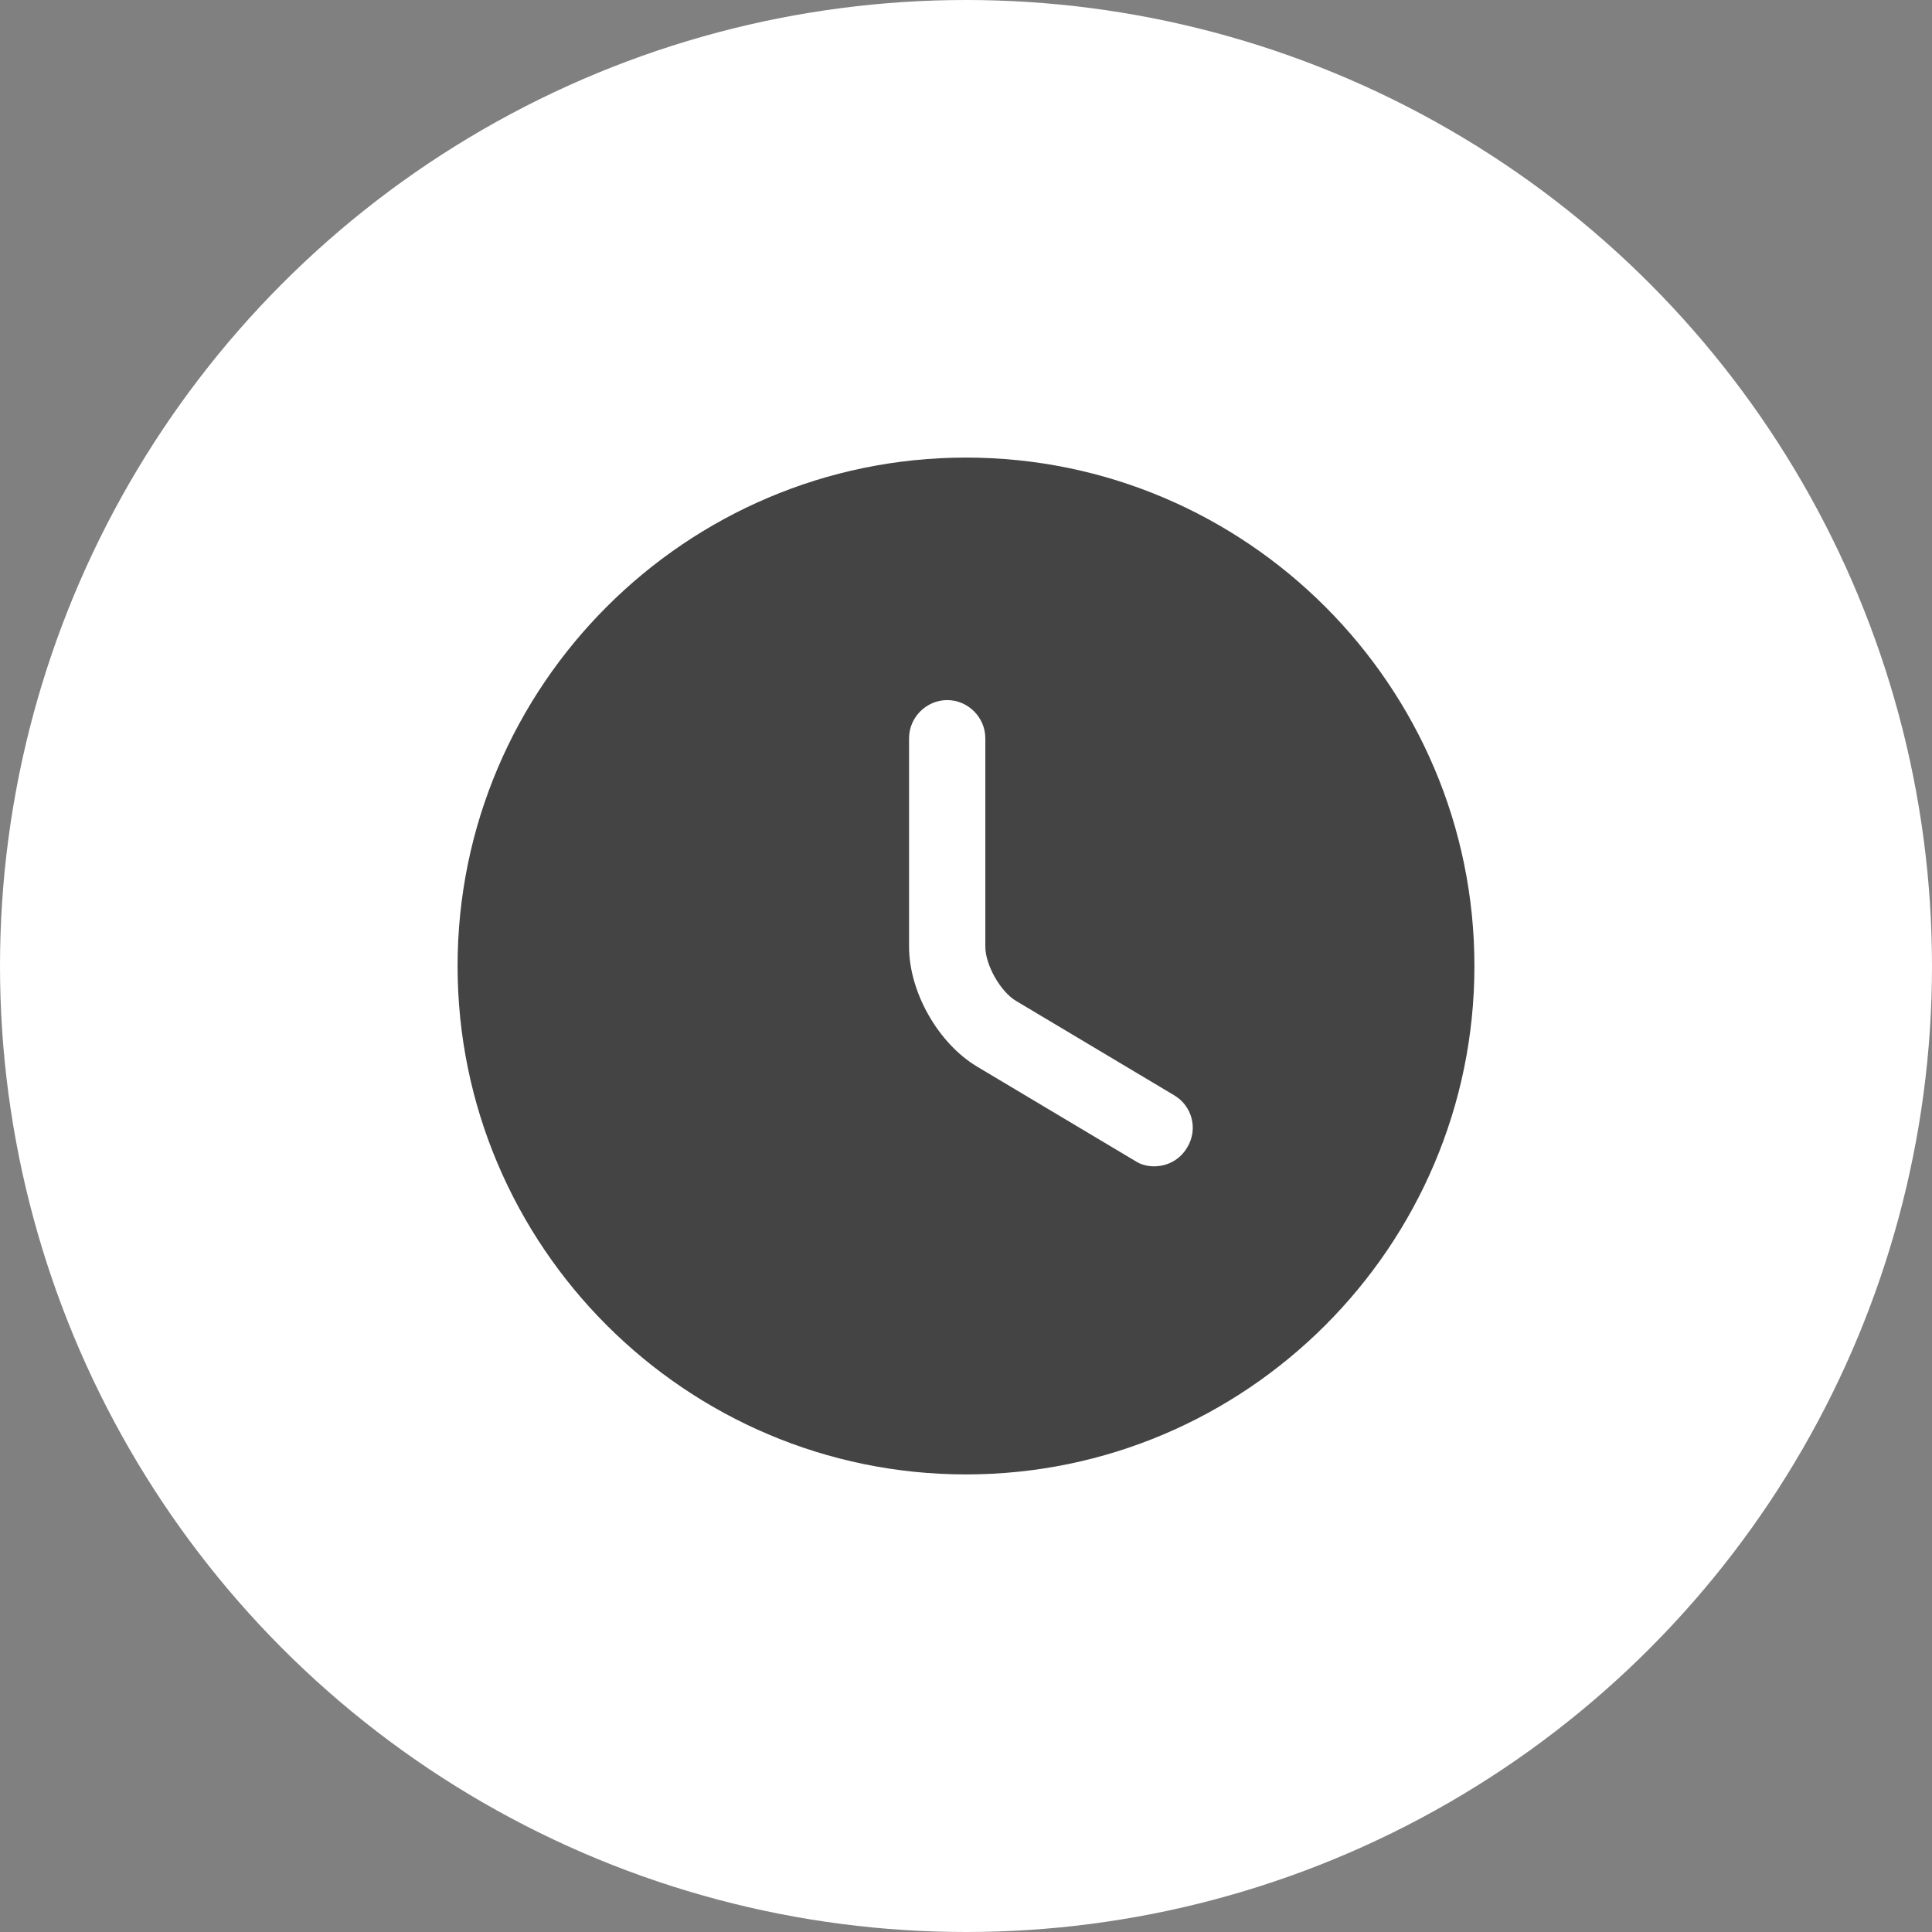
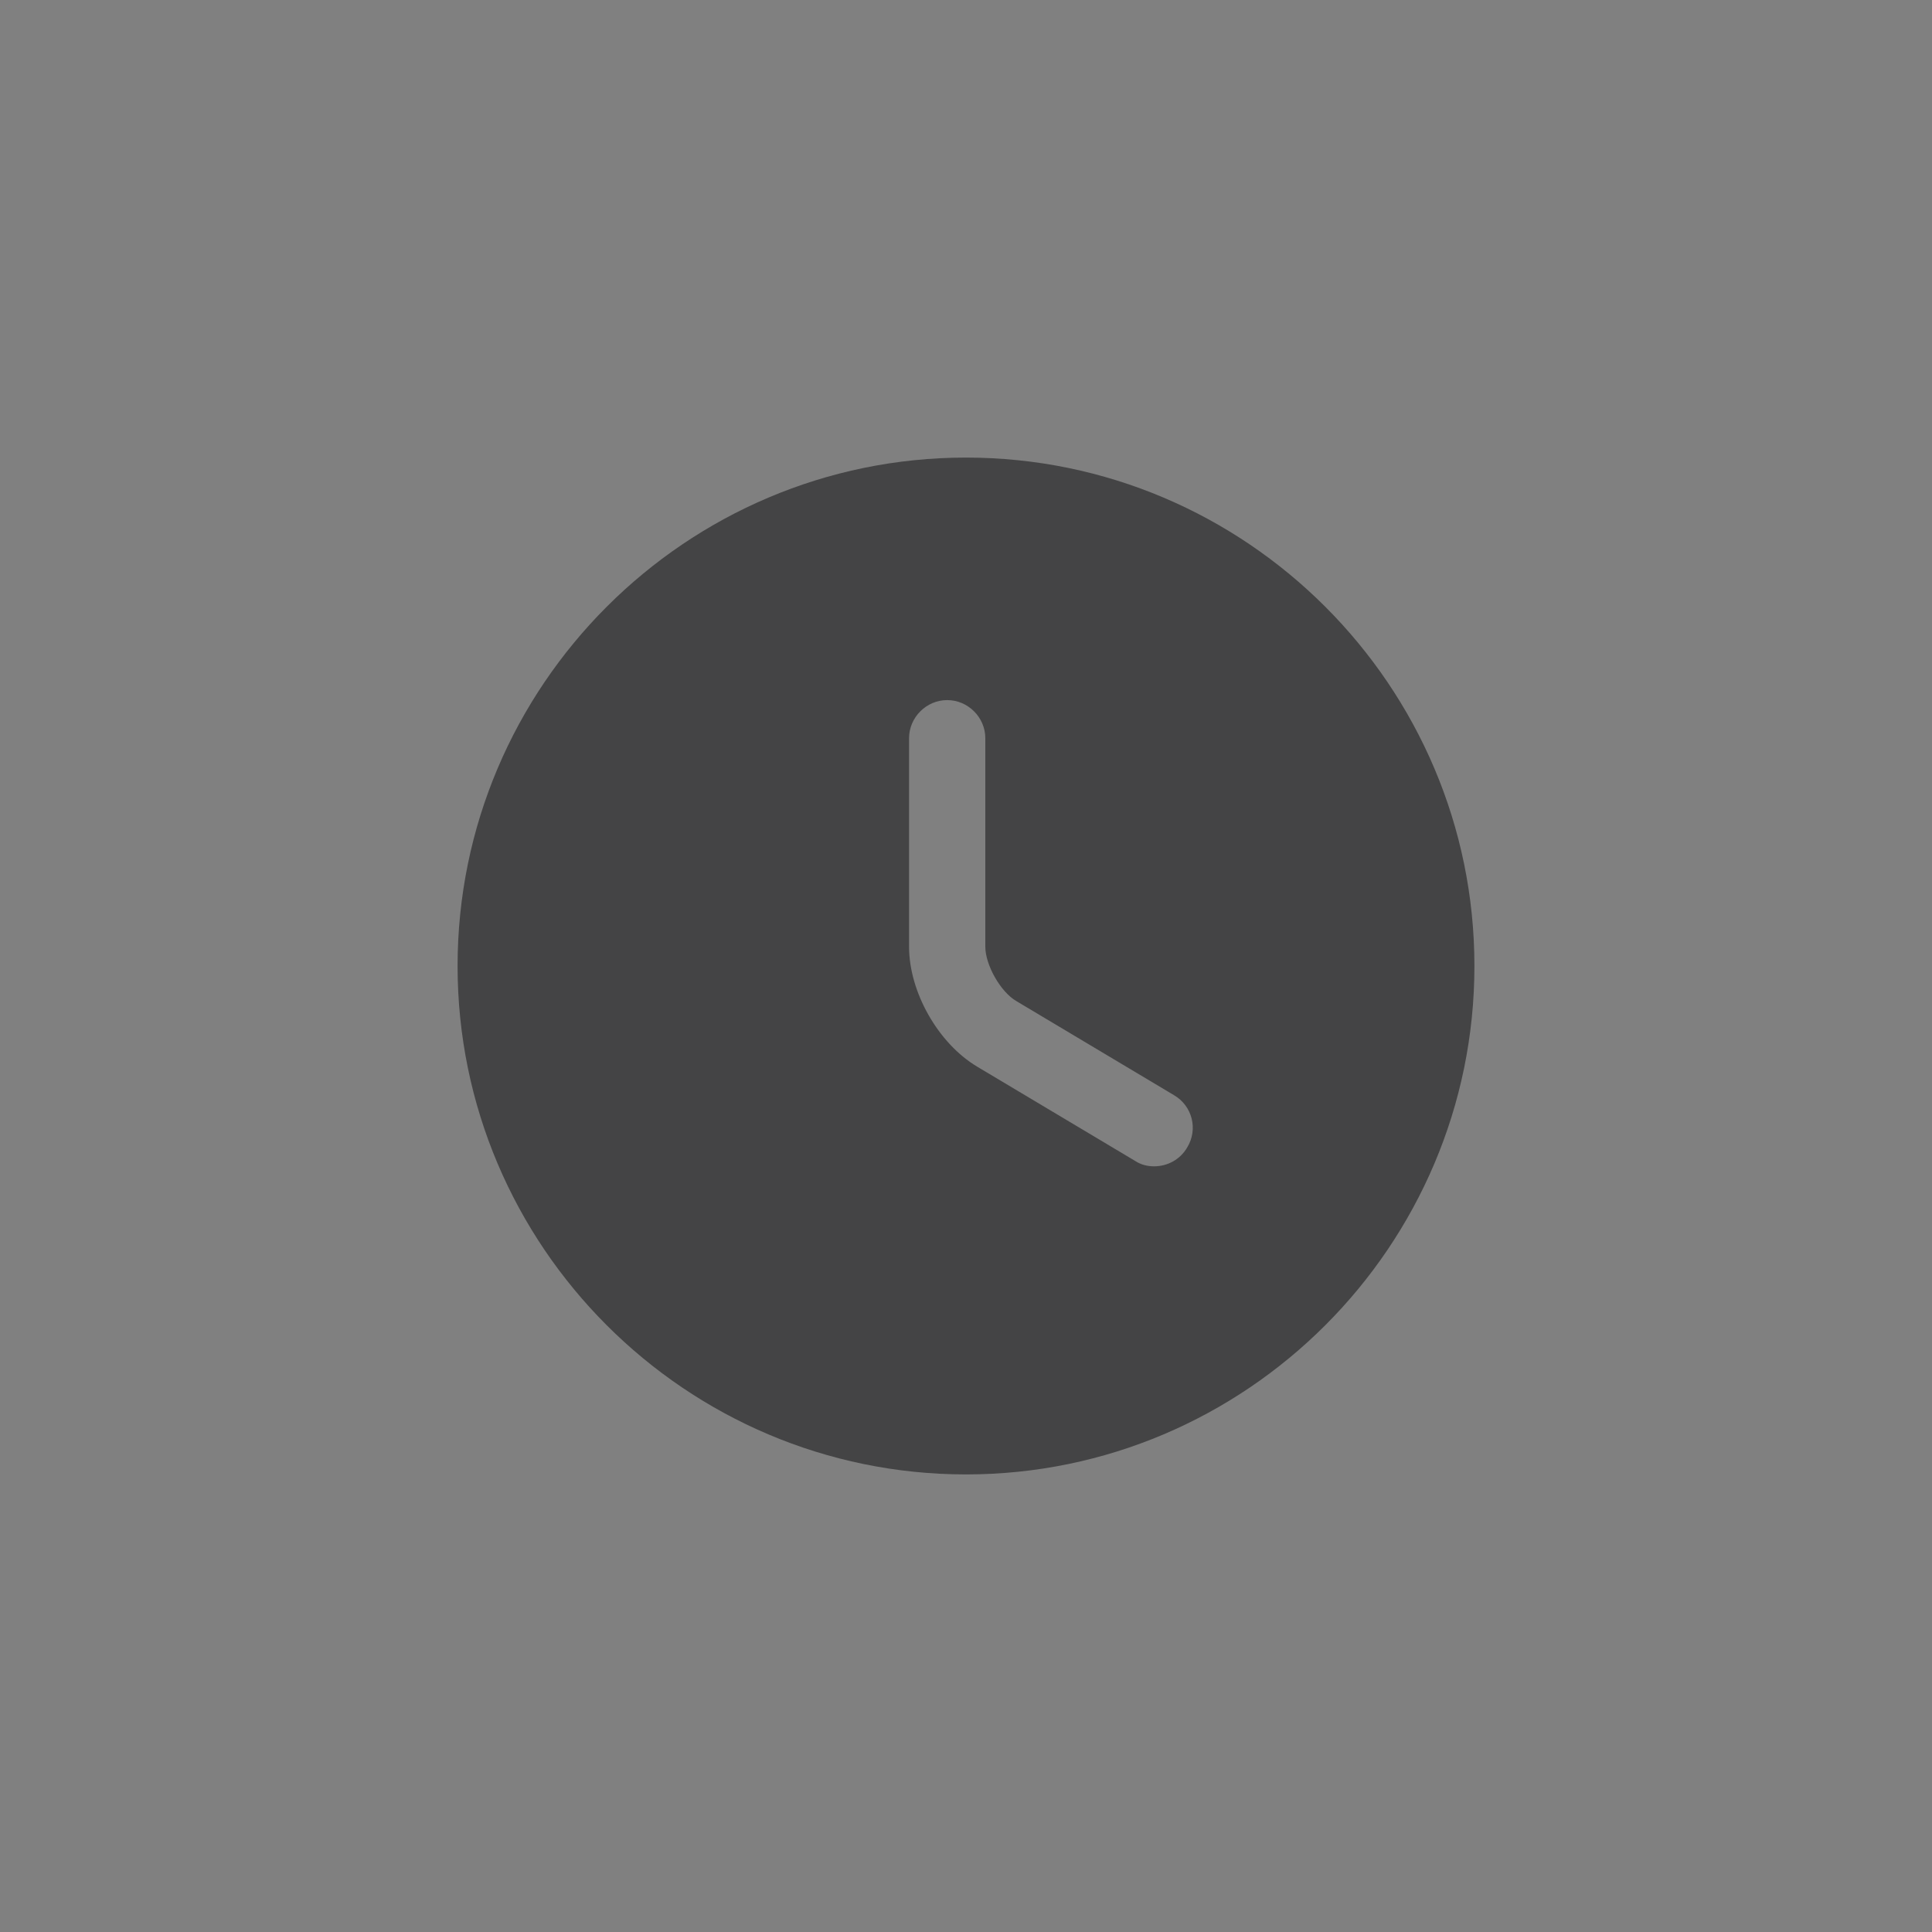
<svg xmlns="http://www.w3.org/2000/svg" width="38" height="38" viewBox="0 0 38 38" fill="none">
  <rect x="0" y="0" width="38" height="38" fill="#808080" stroke="none" />
-   <circle cx="19" cy="19" r="19" fill="white" />
  <path d="M19 9C13.49 9 9 13.49 9 19C9 24.51 13.49 29 19 29C24.51 29 29 24.51 29 19C29 13.49 24.51 9 19 9ZM23.35 22.57C23.21 22.81 22.96 22.94 22.7 22.94C22.57 22.94 22.44 22.91 22.32 22.83L19.22 20.98C18.45 20.52 17.88 19.51 17.88 18.62V14.52C17.88 14.11 18.22 13.77 18.63 13.77C19.04 13.77 19.38 14.11 19.38 14.52V18.62C19.38 18.98 19.68 19.51 19.99 19.69L23.09 21.54C23.45 21.75 23.57 22.21 23.35 22.57Z" fill="#444445" />
</svg>